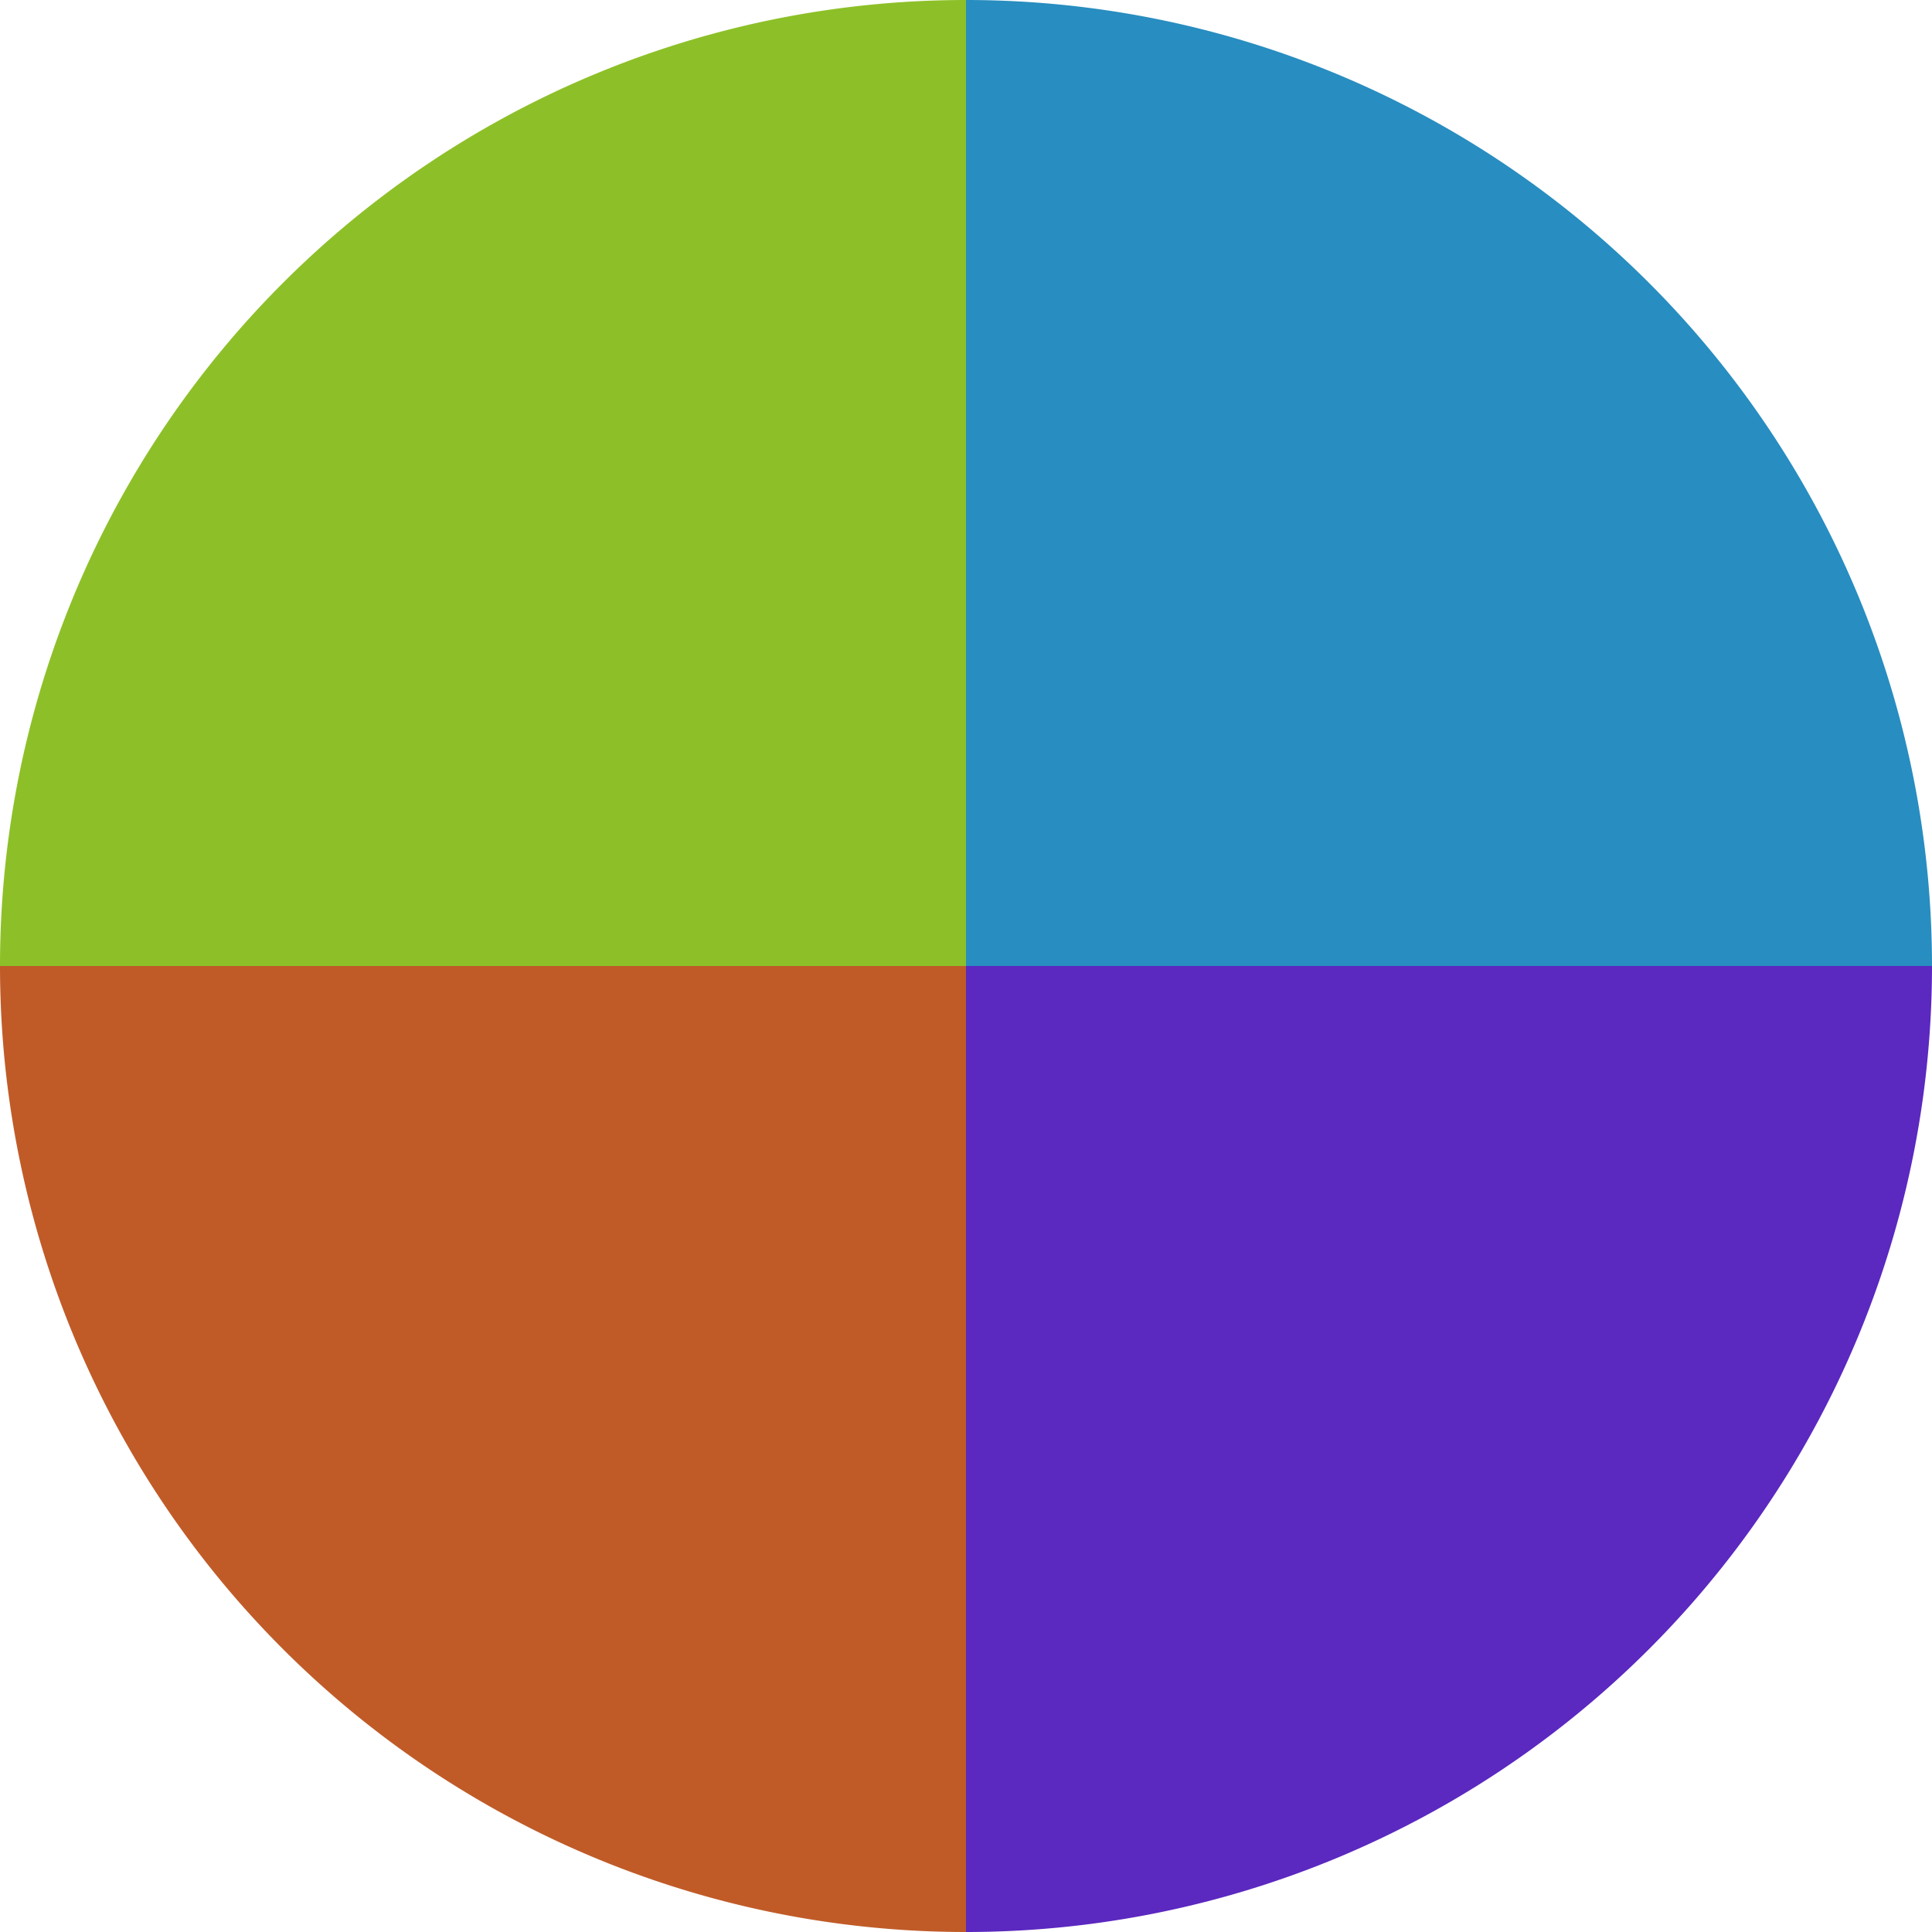
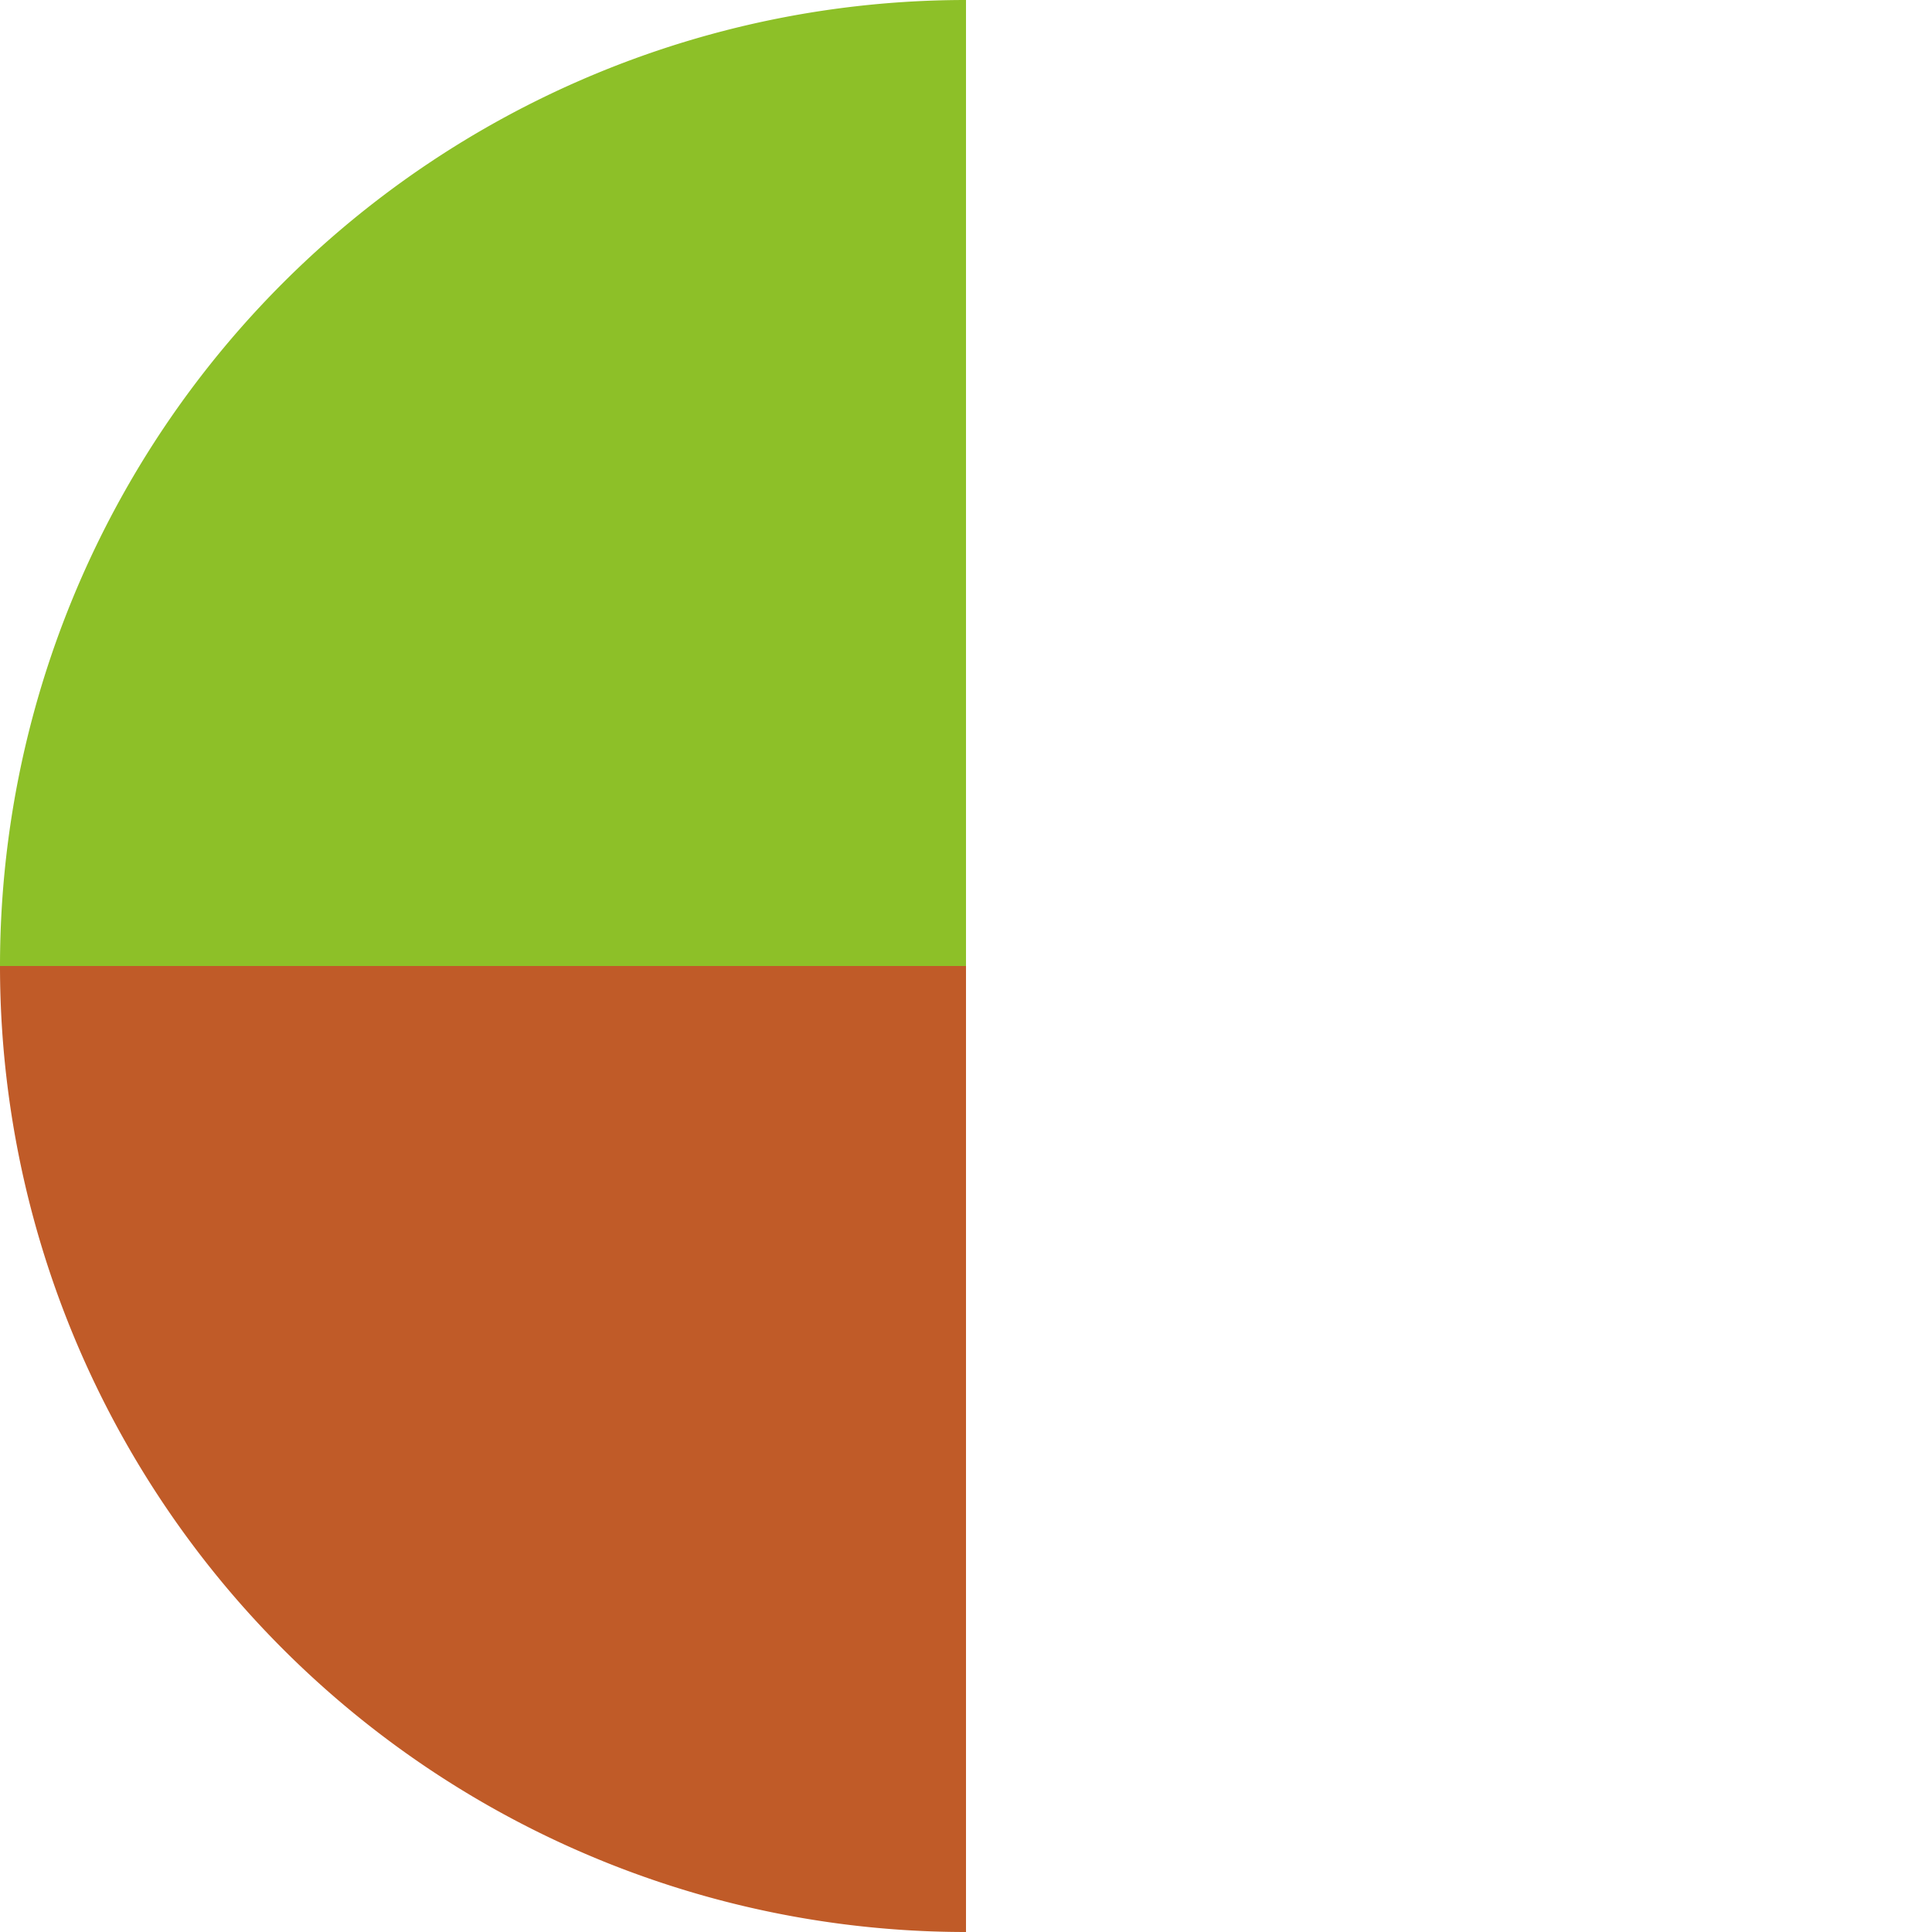
<svg xmlns="http://www.w3.org/2000/svg" width="500" height="500" viewBox="-1 -1 2 2">
-   <path d="M 0 -1               A 1,1 0 0,1 1 0             L 0,0              z" fill="#288dc0" />
-   <path d="M 1 0               A 1,1 0 0,1 0 1             L 0,0              z" fill="#5b28c0" />
  <path d="M 0 1               A 1,1 0 0,1 -1 0             L 0,0              z" fill="#c05b28" />
  <path d="M -1 0               A 1,1 0 0,1 -0 -1             L 0,0              z" fill="#8dc028" />
</svg>